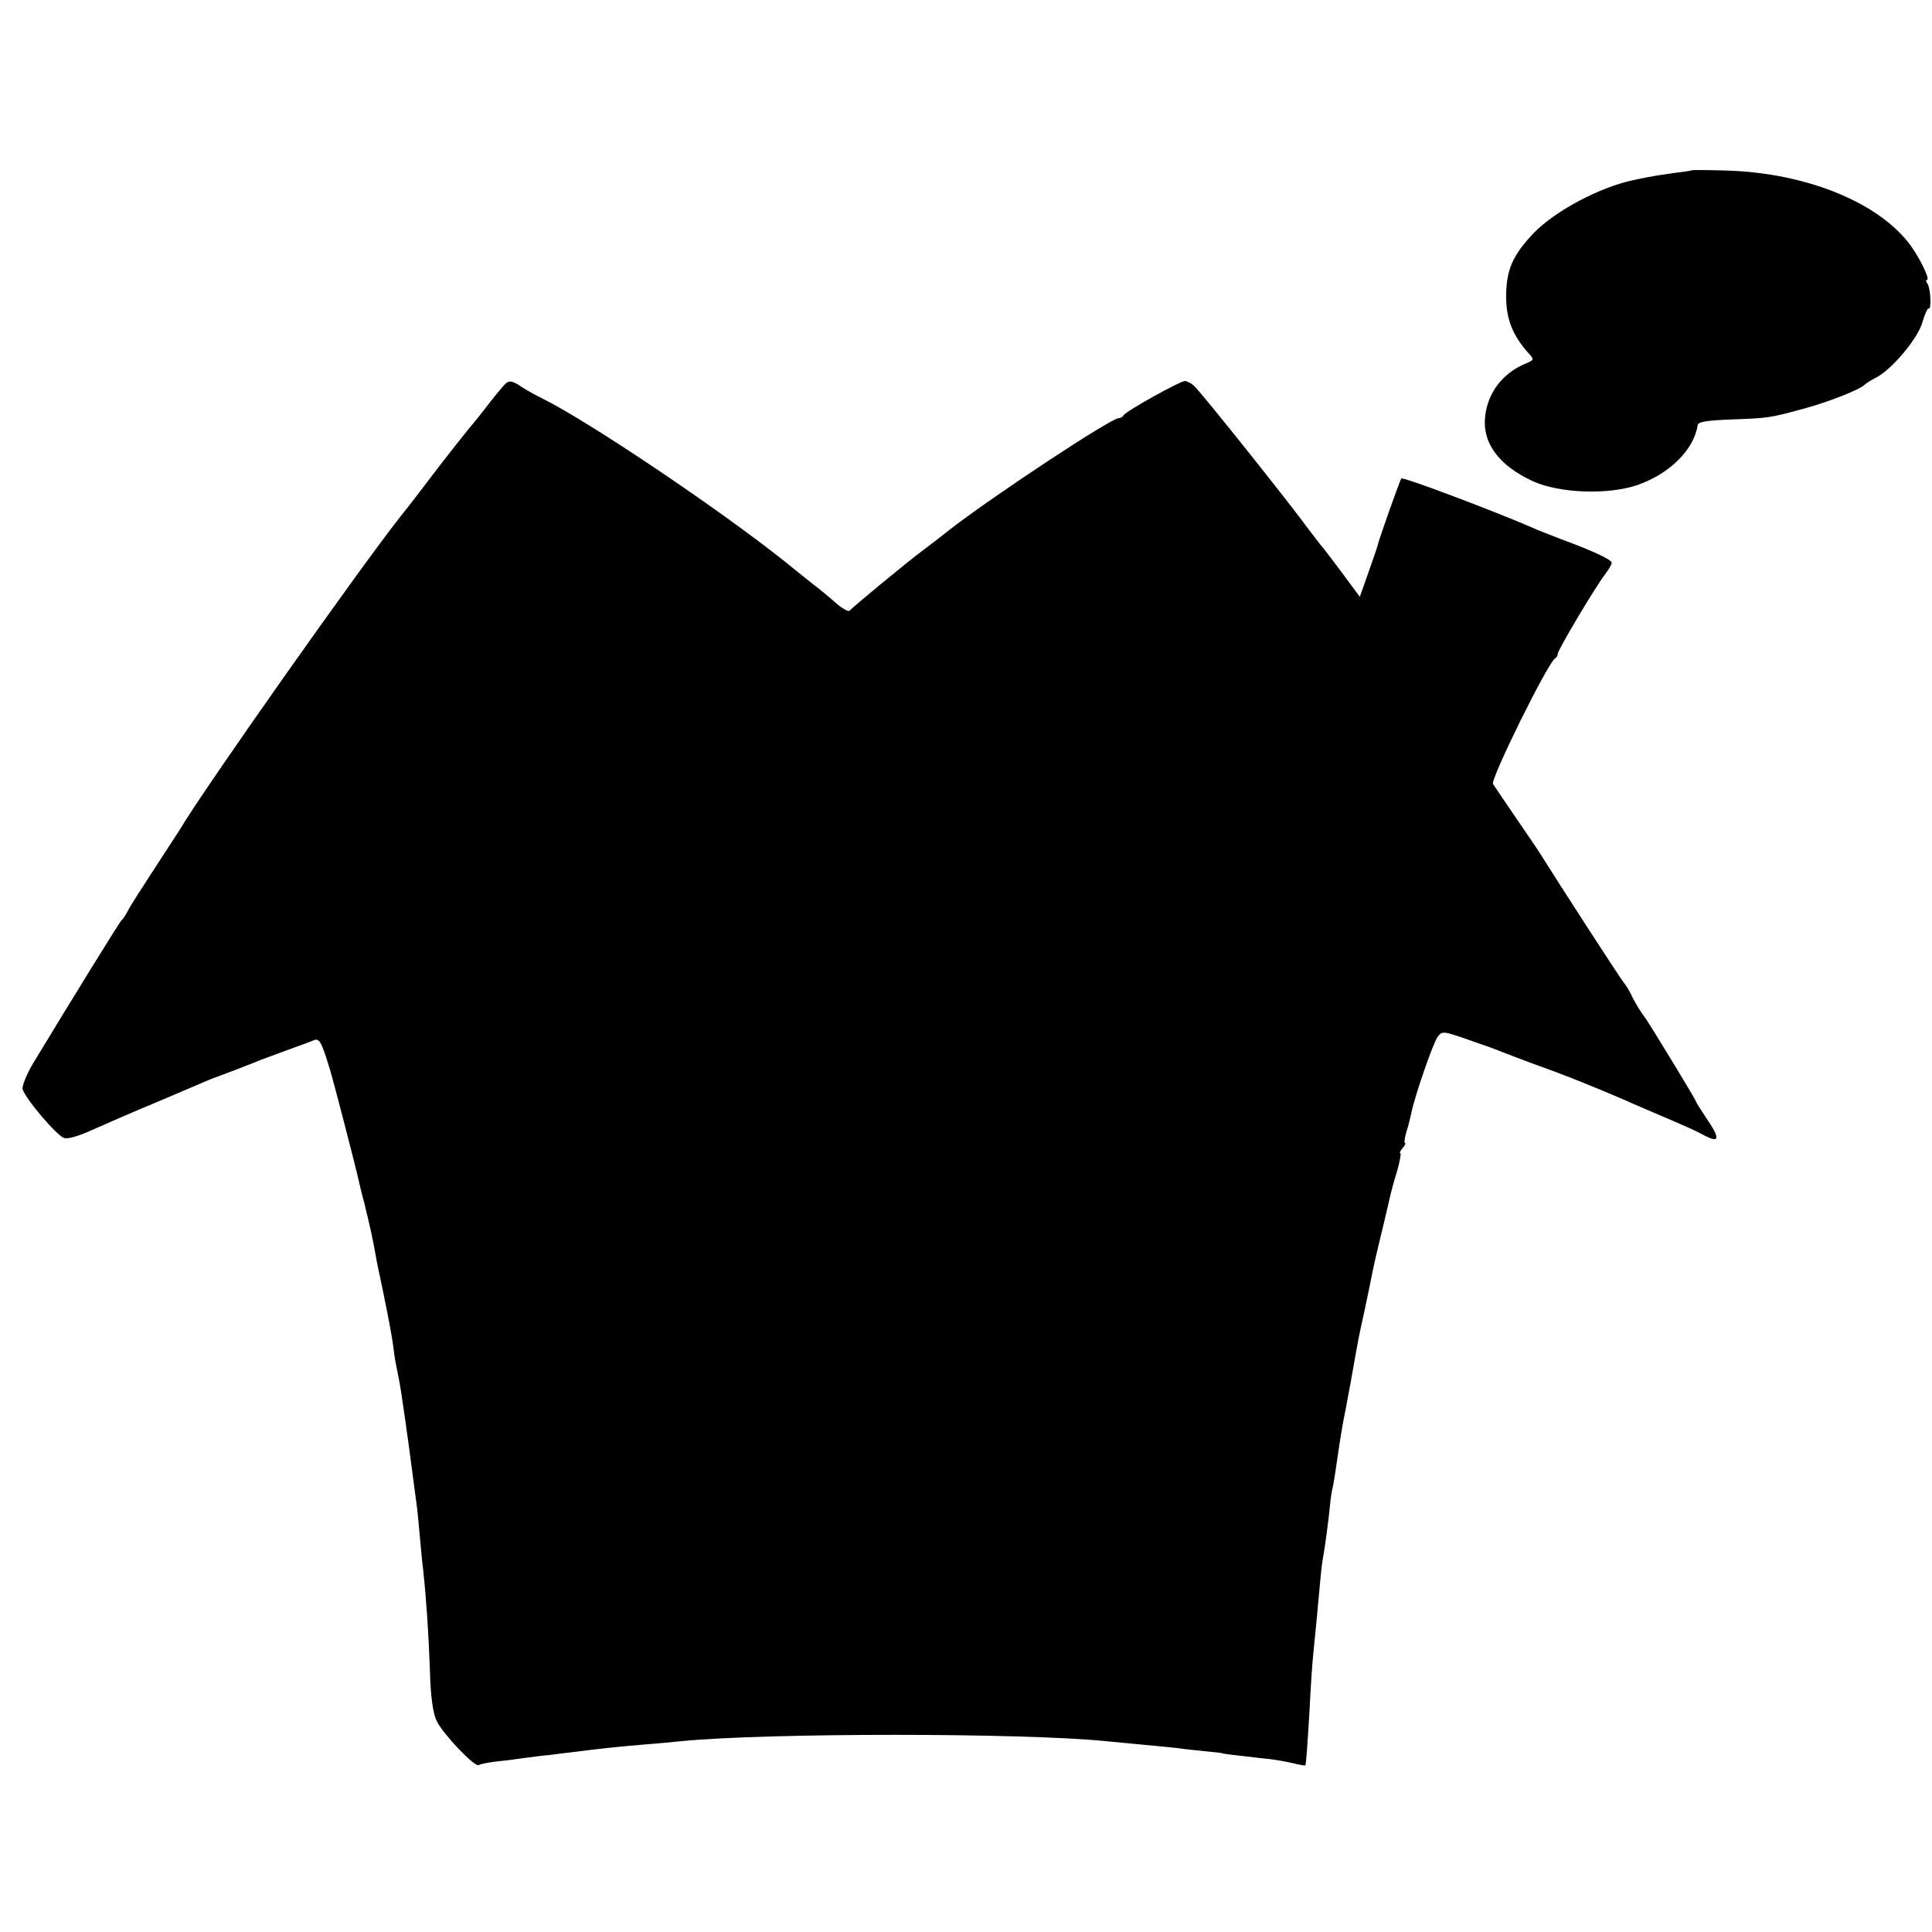
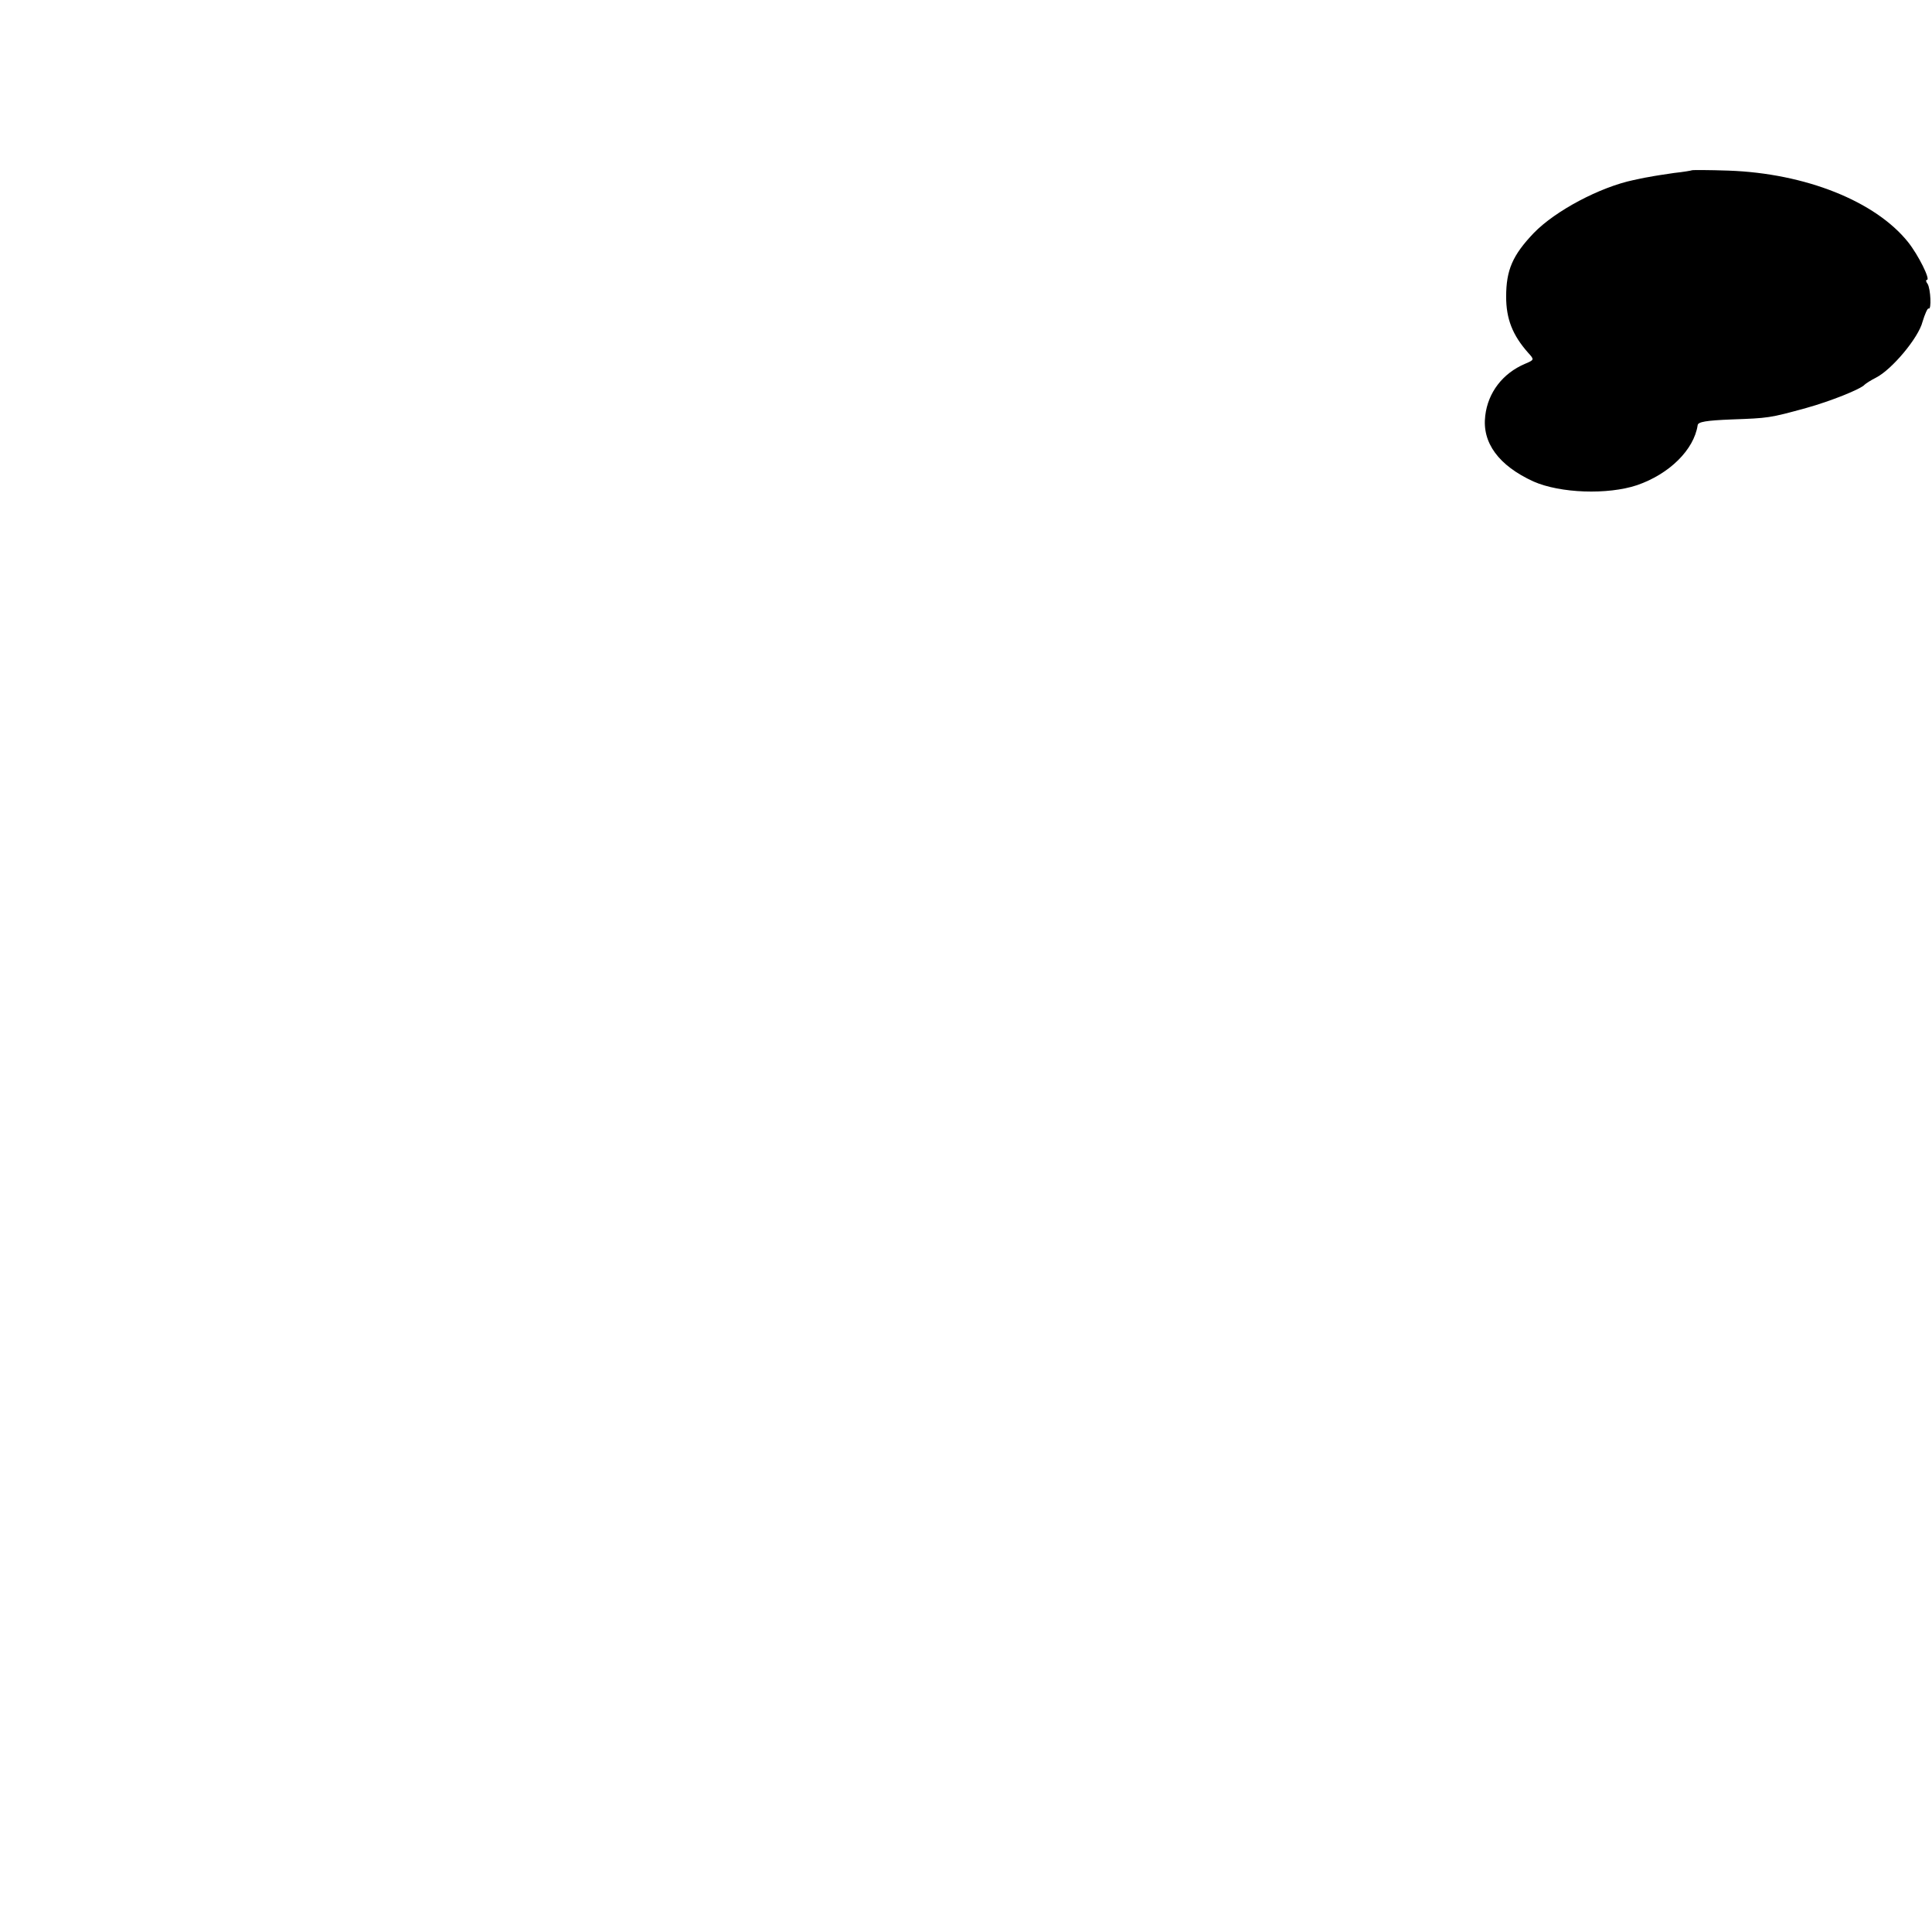
<svg xmlns="http://www.w3.org/2000/svg" version="1.0" width="573pt" height="573pt" viewBox="0 0 573 573" preserveAspectRatio="xMidYMid meet">
  <g transform="translate(0,573) scale(0.1,-0.1)" fill="#000000" stroke="none">
-     <path d="M5018 5225 c-2 -1 -25 -5 -53 -8 -27 -4 -61 -9 -75 -12 -14 -2 -34 -7 -45 -9 -100 -21 -232 -91 -296 -157 -63 -66 -82 -110 -82 -189 0 -66 19 -114 65 -166 19 -21 19 -21 -9 -33 -66 -28 -110 -85 -118 -154 -10 -80 40 -148 143 -195 79 -35 220 -40 307 -11 96 33 169 105 180 178 1 10 26 14 101 17 109 4 112 4 221 34 72 20 162 56 173 69 3 3 18 13 34 21 47 24 126 118 138 166 7 23 15 41 18 39 9 -5 6 58 -3 73 -5 6 -6 12 -2 12 11 0 -25 73 -56 112 -97 121 -304 204 -533 212 -58 2 -107 2 -108 1z" />
-     <path d="M1490 4582 c-8 -9 -31 -37 -50 -62 -19 -25 -37 -47 -40 -50 -3 -3 -48 -59 -99 -125 -50 -66 -97 -127 -104 -135 -121 -151 -598 -828 -662 -938 -6 -9 -40 -62 -76 -117 -36 -55 -72 -111 -79 -125 -7 -14 -16 -27 -20 -30 -5 -4 -144 -229 -262 -424 -19 -32 -33 -67 -31 -76 7 -27 101 -138 123 -145 12 -4 44 6 84 24 36 16 120 53 188 81 68 29 132 56 143 61 11 5 45 18 75 29 30 11 64 25 75 29 11 5 52 20 90 34 39 14 77 28 86 32 16 6 22 -3 47 -85 11 -36 77 -290 86 -332 3 -13 10 -43 17 -68 18 -75 23 -96 33 -152 2 -13 11 -57 20 -98 22 -108 26 -131 32 -170 2 -19 6 -46 9 -60 9 -44 13 -64 20 -115 4 -27 9 -59 10 -70 3 -18 7 -48 20 -147 3 -21 7 -55 10 -75 3 -21 7 -65 10 -98 3 -33 7 -78 10 -100 10 -95 16 -188 20 -297 2 -81 9 -128 20 -152 19 -39 113 -138 125 -131 4 3 25 7 46 10 22 2 62 7 89 11 28 4 61 8 75 9 14 2 46 6 73 9 70 9 123 15 207 22 41 3 91 8 110 10 257 25 1012 25 1260 0 19 -2 71 -7 115 -11 44 -4 96 -9 115 -12 19 -2 53 -6 75 -8 22 -2 40 -4 40 -5 0 -1 39 -6 120 -15 28 -2 67 -9 88 -14 20 -5 38 -8 38 -7 3 2 6 51 13 166 3 63 8 138 11 165 6 58 15 153 20 210 2 22 5 54 8 70 6 31 18 121 22 165 1 14 5 39 9 55 3 17 8 48 11 70 3 22 11 76 19 120 9 44 17 91 20 105 10 57 26 147 31 168 9 42 15 67 25 117 17 85 18 89 45 200 9 39 18 77 20 86 2 8 10 39 19 67 8 29 12 52 9 52 -3 0 0 7 7 15 7 8 10 15 7 15 -3 0 -1 15 4 33 6 17 12 43 15 57 9 46 64 207 78 225 13 18 17 17 92 -9 44 -15 88 -31 99 -36 11 -4 54 -21 95 -36 96 -34 179 -68 270 -107 19 -9 58 -25 85 -37 101 -43 121 -52 147 -66 49 -26 51 -12 8 51 -16 24 -30 46 -30 48 0 5 -132 221 -147 243 -16 21 -34 50 -45 74 -7 14 -17 30 -23 37 -8 9 -183 279 -245 378 -8 13 -42 63 -75 111 -33 48 -63 93 -67 99 -8 14 165 365 185 373 4 2 7 8 7 13 0 11 113 201 142 238 10 13 18 27 18 32 0 9 -55 35 -145 68 -33 13 -73 28 -90 36 -115 50 -386 152 -389 146 -5 -8 -66 -179 -71 -201 -2 -8 -15 -45 -28 -82 l-24 -68 -54 73 c-29 39 -56 74 -59 77 -3 3 -18 23 -35 45 -64 88 -330 421 -345 432 -8 7 -20 13 -26 13 -14 0 -178 -91 -182 -102 -2 -4 -8 -8 -14 -8 -23 0 -371 -230 -499 -329 -25 -20 -60 -47 -79 -61 -49 -36 -214 -173 -220 -181 -3 -4 -20 5 -39 21 -18 16 -49 42 -69 57 -19 15 -58 46 -86 69 -196 156 -584 417 -721 484 -16 8 -42 22 -57 32 -33 22 -40 22 -58 0z" />
+     <path d="M5018 5225 c-2 -1 -25 -5 -53 -8 -27 -4 -61 -9 -75 -12 -14 -2 -34 -7 -45 -9 -100 -21 -232 -91 -296 -157 -63 -66 -82 -110 -82 -189 0 -66 19 -114 65 -166 19 -21 19 -21 -9 -33 -66 -28 -110 -85 -118 -154 -10 -80 40 -148 143 -195 79 -35 220 -40 307 -11 96 33 169 105 180 178 1 10 26 14 101 17 109 4 112 4 221 34 72 20 162 56 173 69 3 3 18 13 34 21 47 24 126 118 138 166 7 23 15 41 18 39 9 -5 6 58 -3 73 -5 6 -6 12 -2 12 11 0 -25 73 -56 112 -97 121 -304 204 -533 212 -58 2 -107 2 -108 1" />
  </g>
</svg>